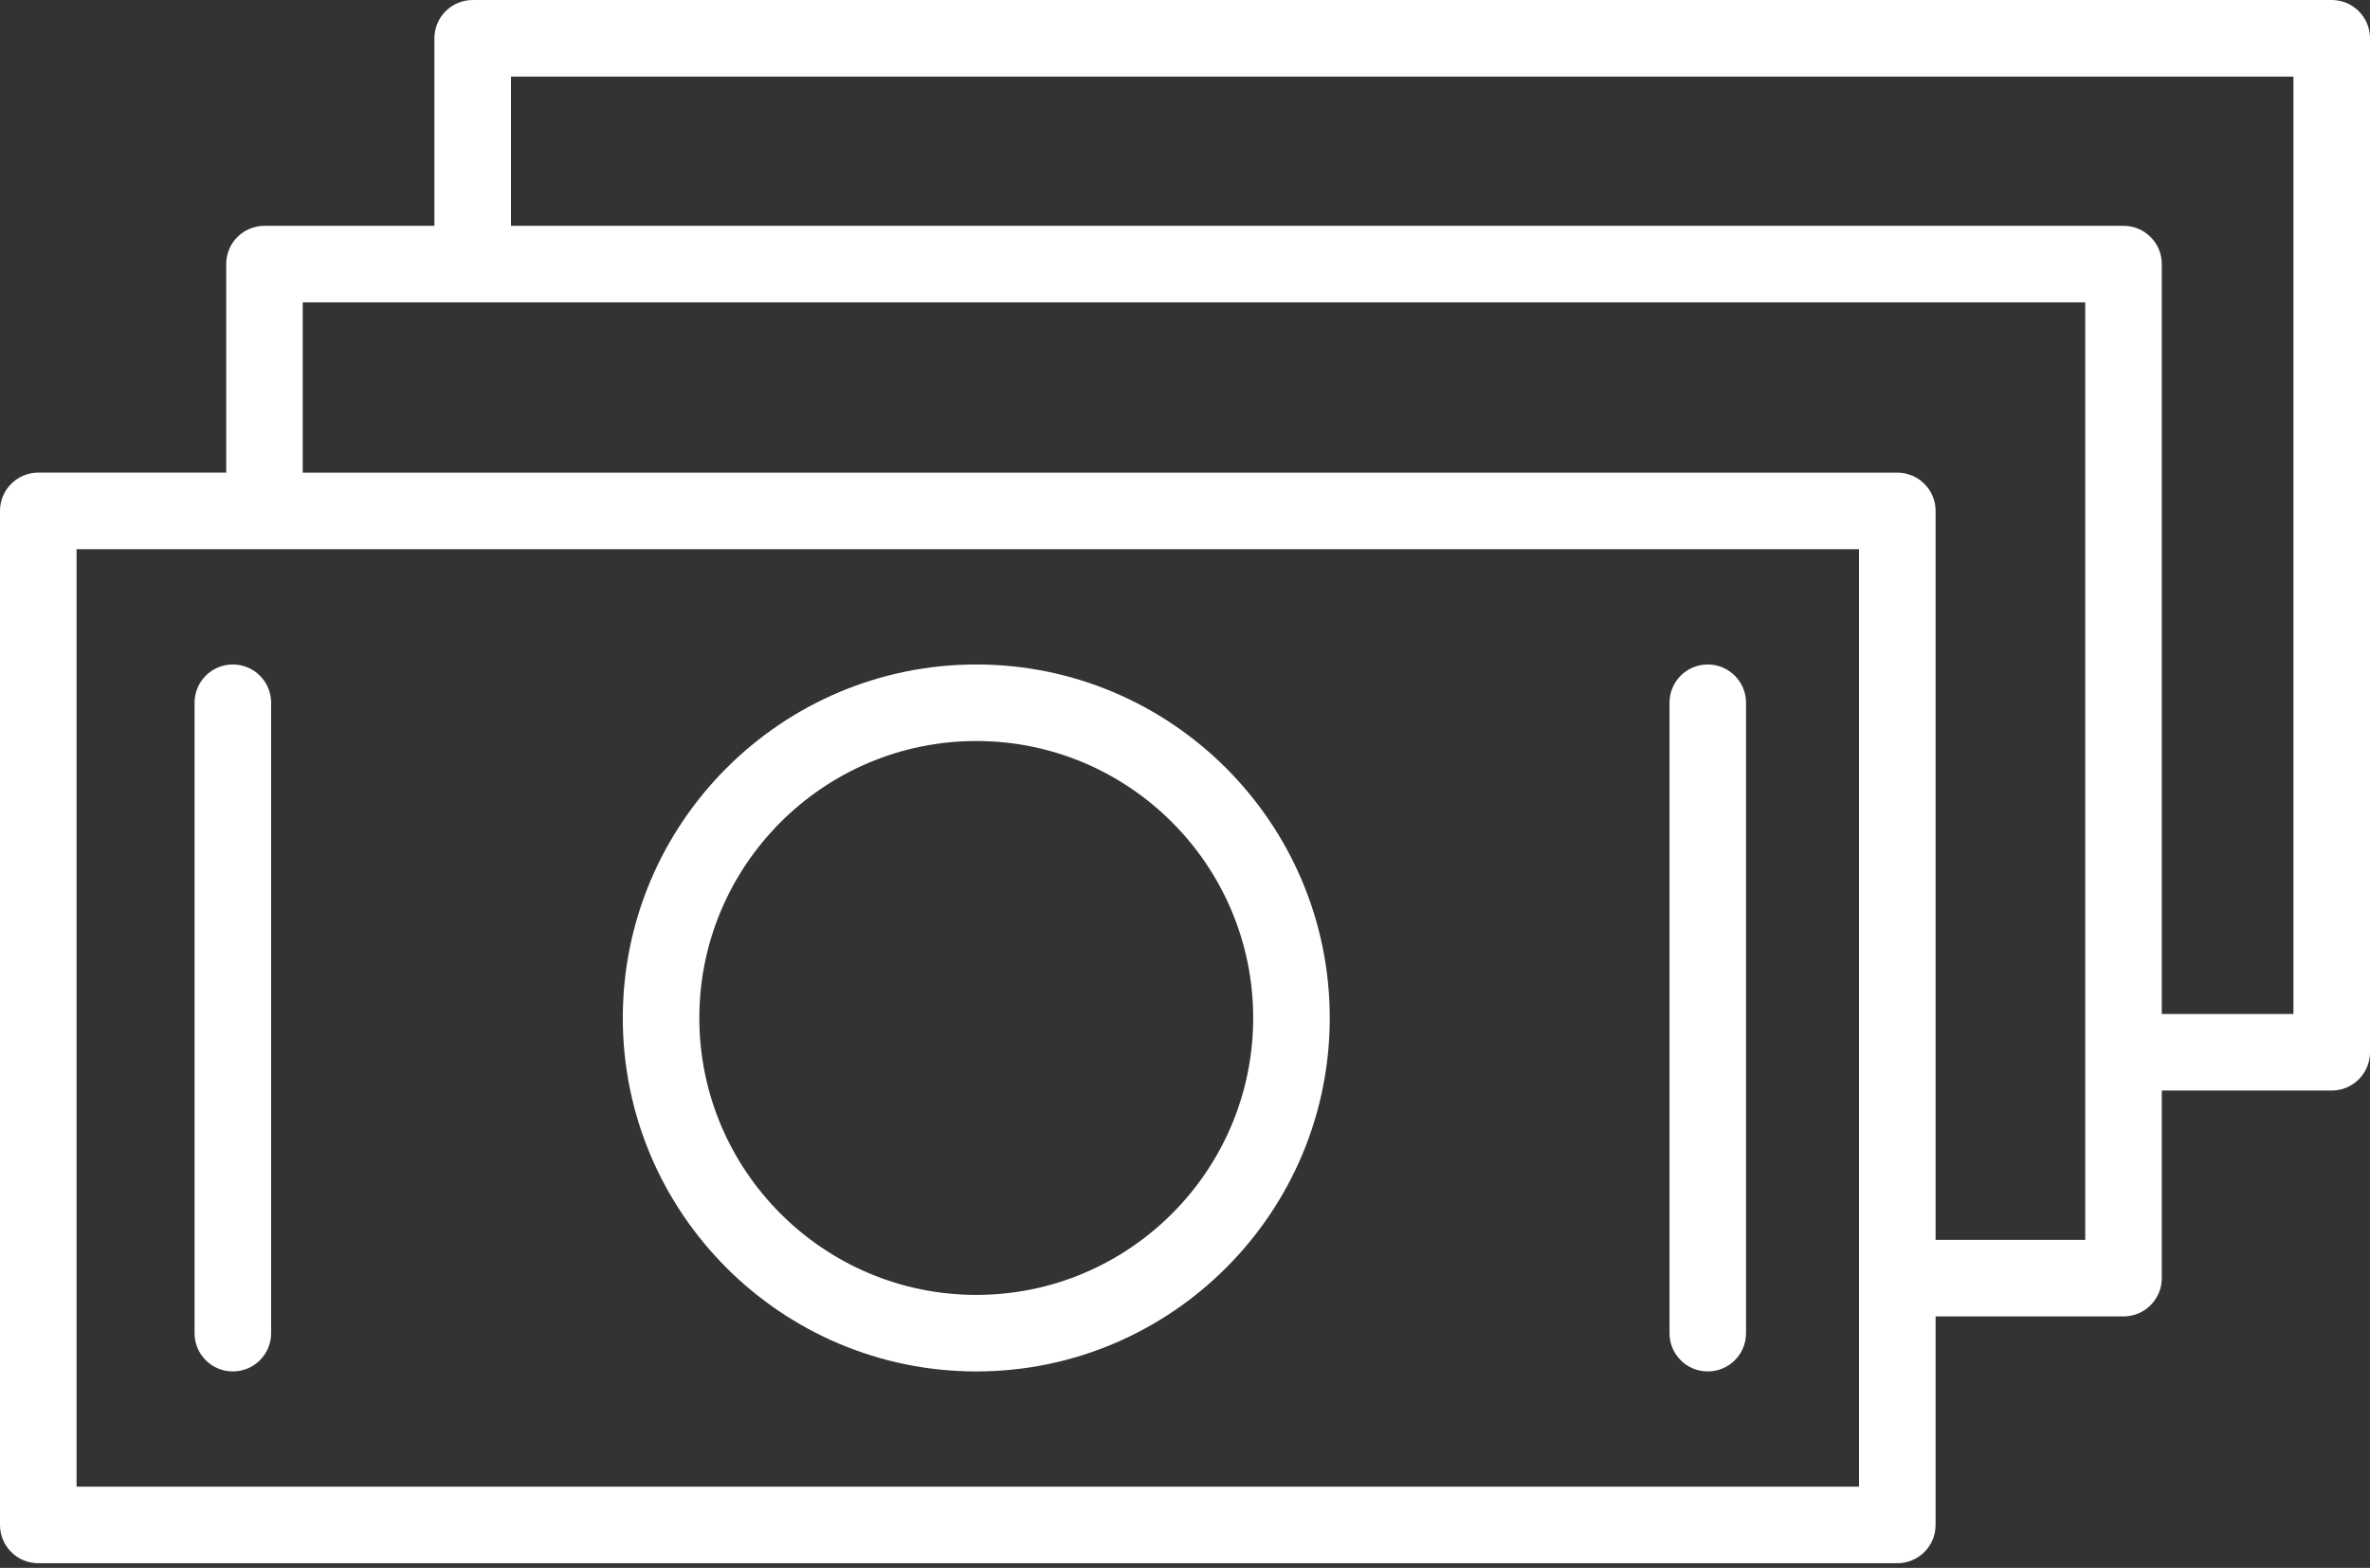
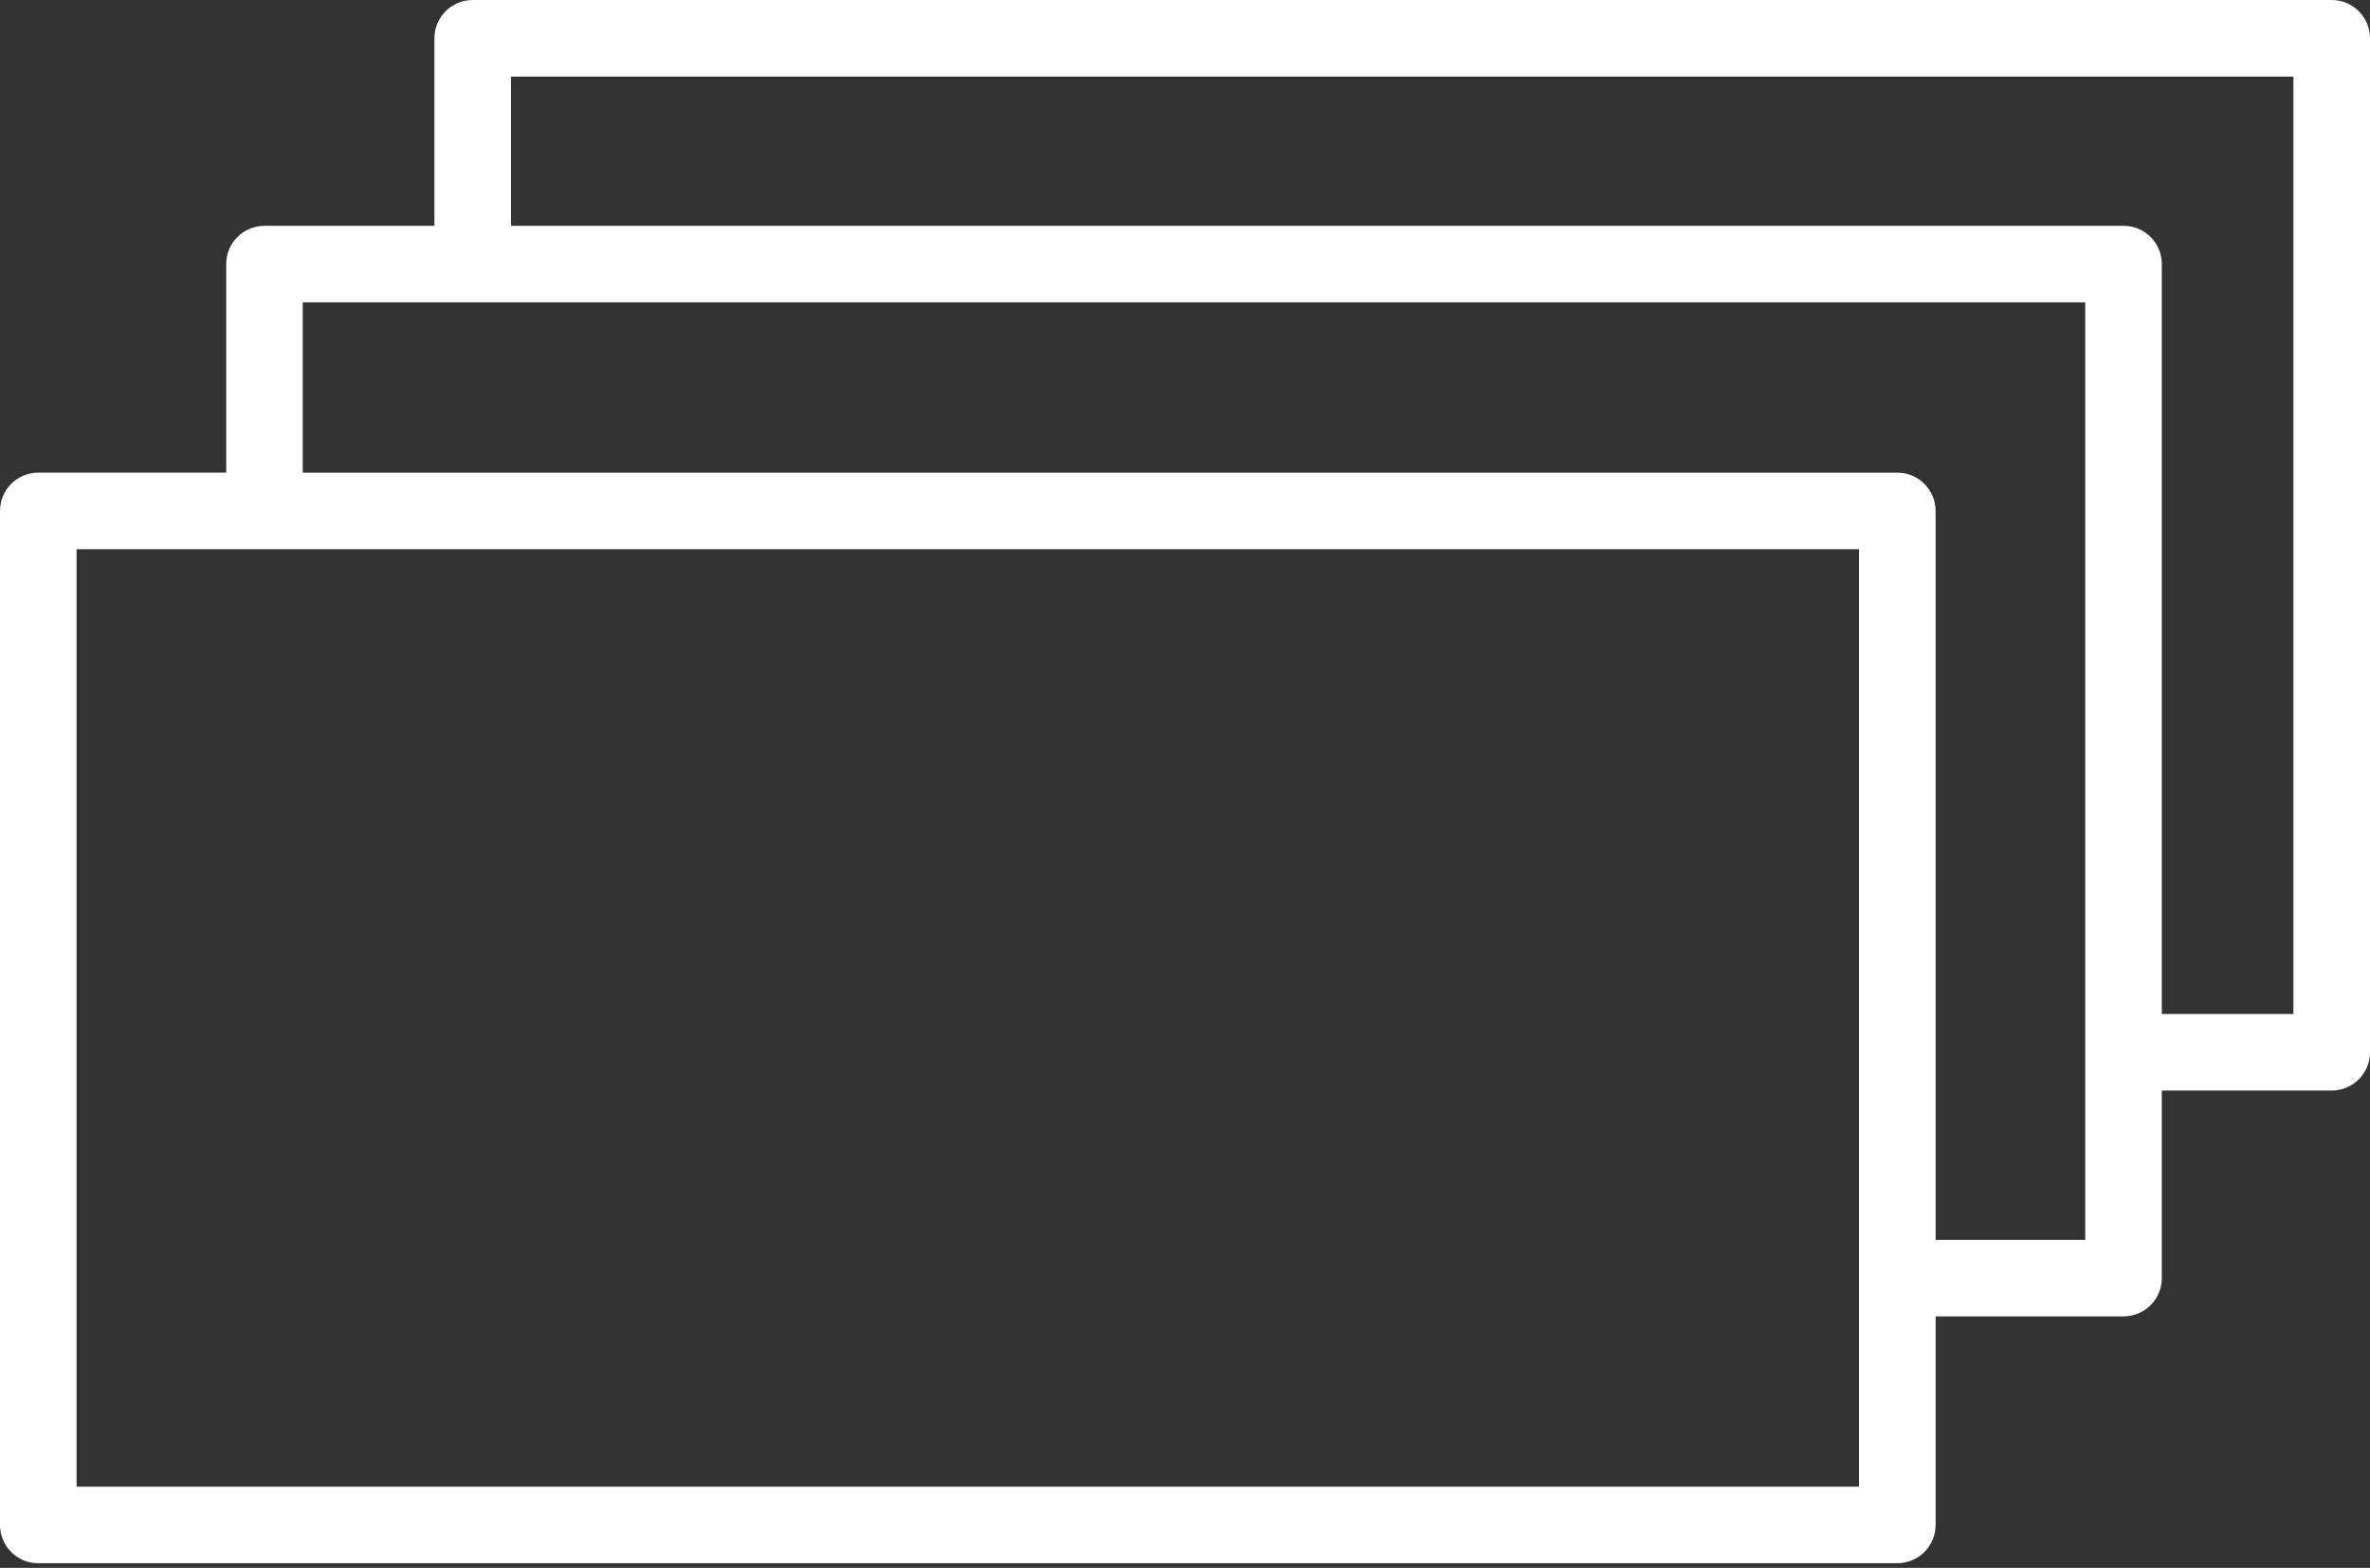
<svg xmlns="http://www.w3.org/2000/svg" width="65" height="43" viewBox="0 0 65 43" fill="none">
  <rect x="0" y="0" width="65" height="43" fill="#333333" stroke="none" />
-   <path d="M26.777 18.224C21.43 18.224 17.081 22.573 17.081 27.918C17.081 33.264 21.43 37.613 26.777 37.613C32.122 37.613 36.47 33.264 36.47 27.918C36.469 22.573 32.122 18.224 26.777 18.224ZM26.777 35.514C22.588 35.514 19.18 32.106 19.18 27.918C19.18 23.731 22.589 20.323 26.777 20.323C30.964 20.323 34.37 23.73 34.37 27.918C34.37 32.106 30.964 35.514 26.777 35.514Z" fill="white" />
-   <path d="M6.386 18.224C5.805 18.224 5.336 18.693 5.336 19.273V36.563C5.336 37.144 5.805 37.613 6.386 37.613C6.966 37.613 7.436 37.144 7.436 36.563V19.273C7.436 18.694 6.966 18.224 6.386 18.224Z" fill="white" />
-   <path d="M46.837 18.224C46.257 18.224 45.788 18.693 45.788 19.273V36.563C45.788 37.144 46.257 37.613 46.837 37.613C47.418 37.613 47.887 37.144 47.887 36.563V19.273C47.887 18.694 47.417 18.224 46.837 18.224Z" fill="white" />
  <path d="M63.95 0H12.964C12.384 0 11.914 0.47 11.914 1.05V6.193H7.254C6.673 6.193 6.204 6.662 6.204 7.242V12.962H1.05C0.47 12.962 -3.05176e-05 13.431 -3.05176e-05 14.012V41.824C-3.05176e-05 42.404 0.47 42.873 1.05 42.873H52.036C52.616 42.873 53.086 42.404 53.086 41.824V36.104H58.24C58.82 36.104 59.29 35.634 59.29 35.054V29.909H63.95C64.53 29.909 65 29.439 65 28.859V1.049C65 0.47 64.53 0 63.95 0ZM50.986 40.774H2.1V15.062H50.986V40.774ZM53.086 34.005V14.012C53.086 13.432 52.616 12.963 52.036 12.963H8.303V8.293H57.19V34.005H53.086ZM62.9 27.81H59.29V7.242C59.29 6.662 58.82 6.193 58.24 6.193H14.014V2.1H62.9V27.81Z" fill="white" />
</svg>